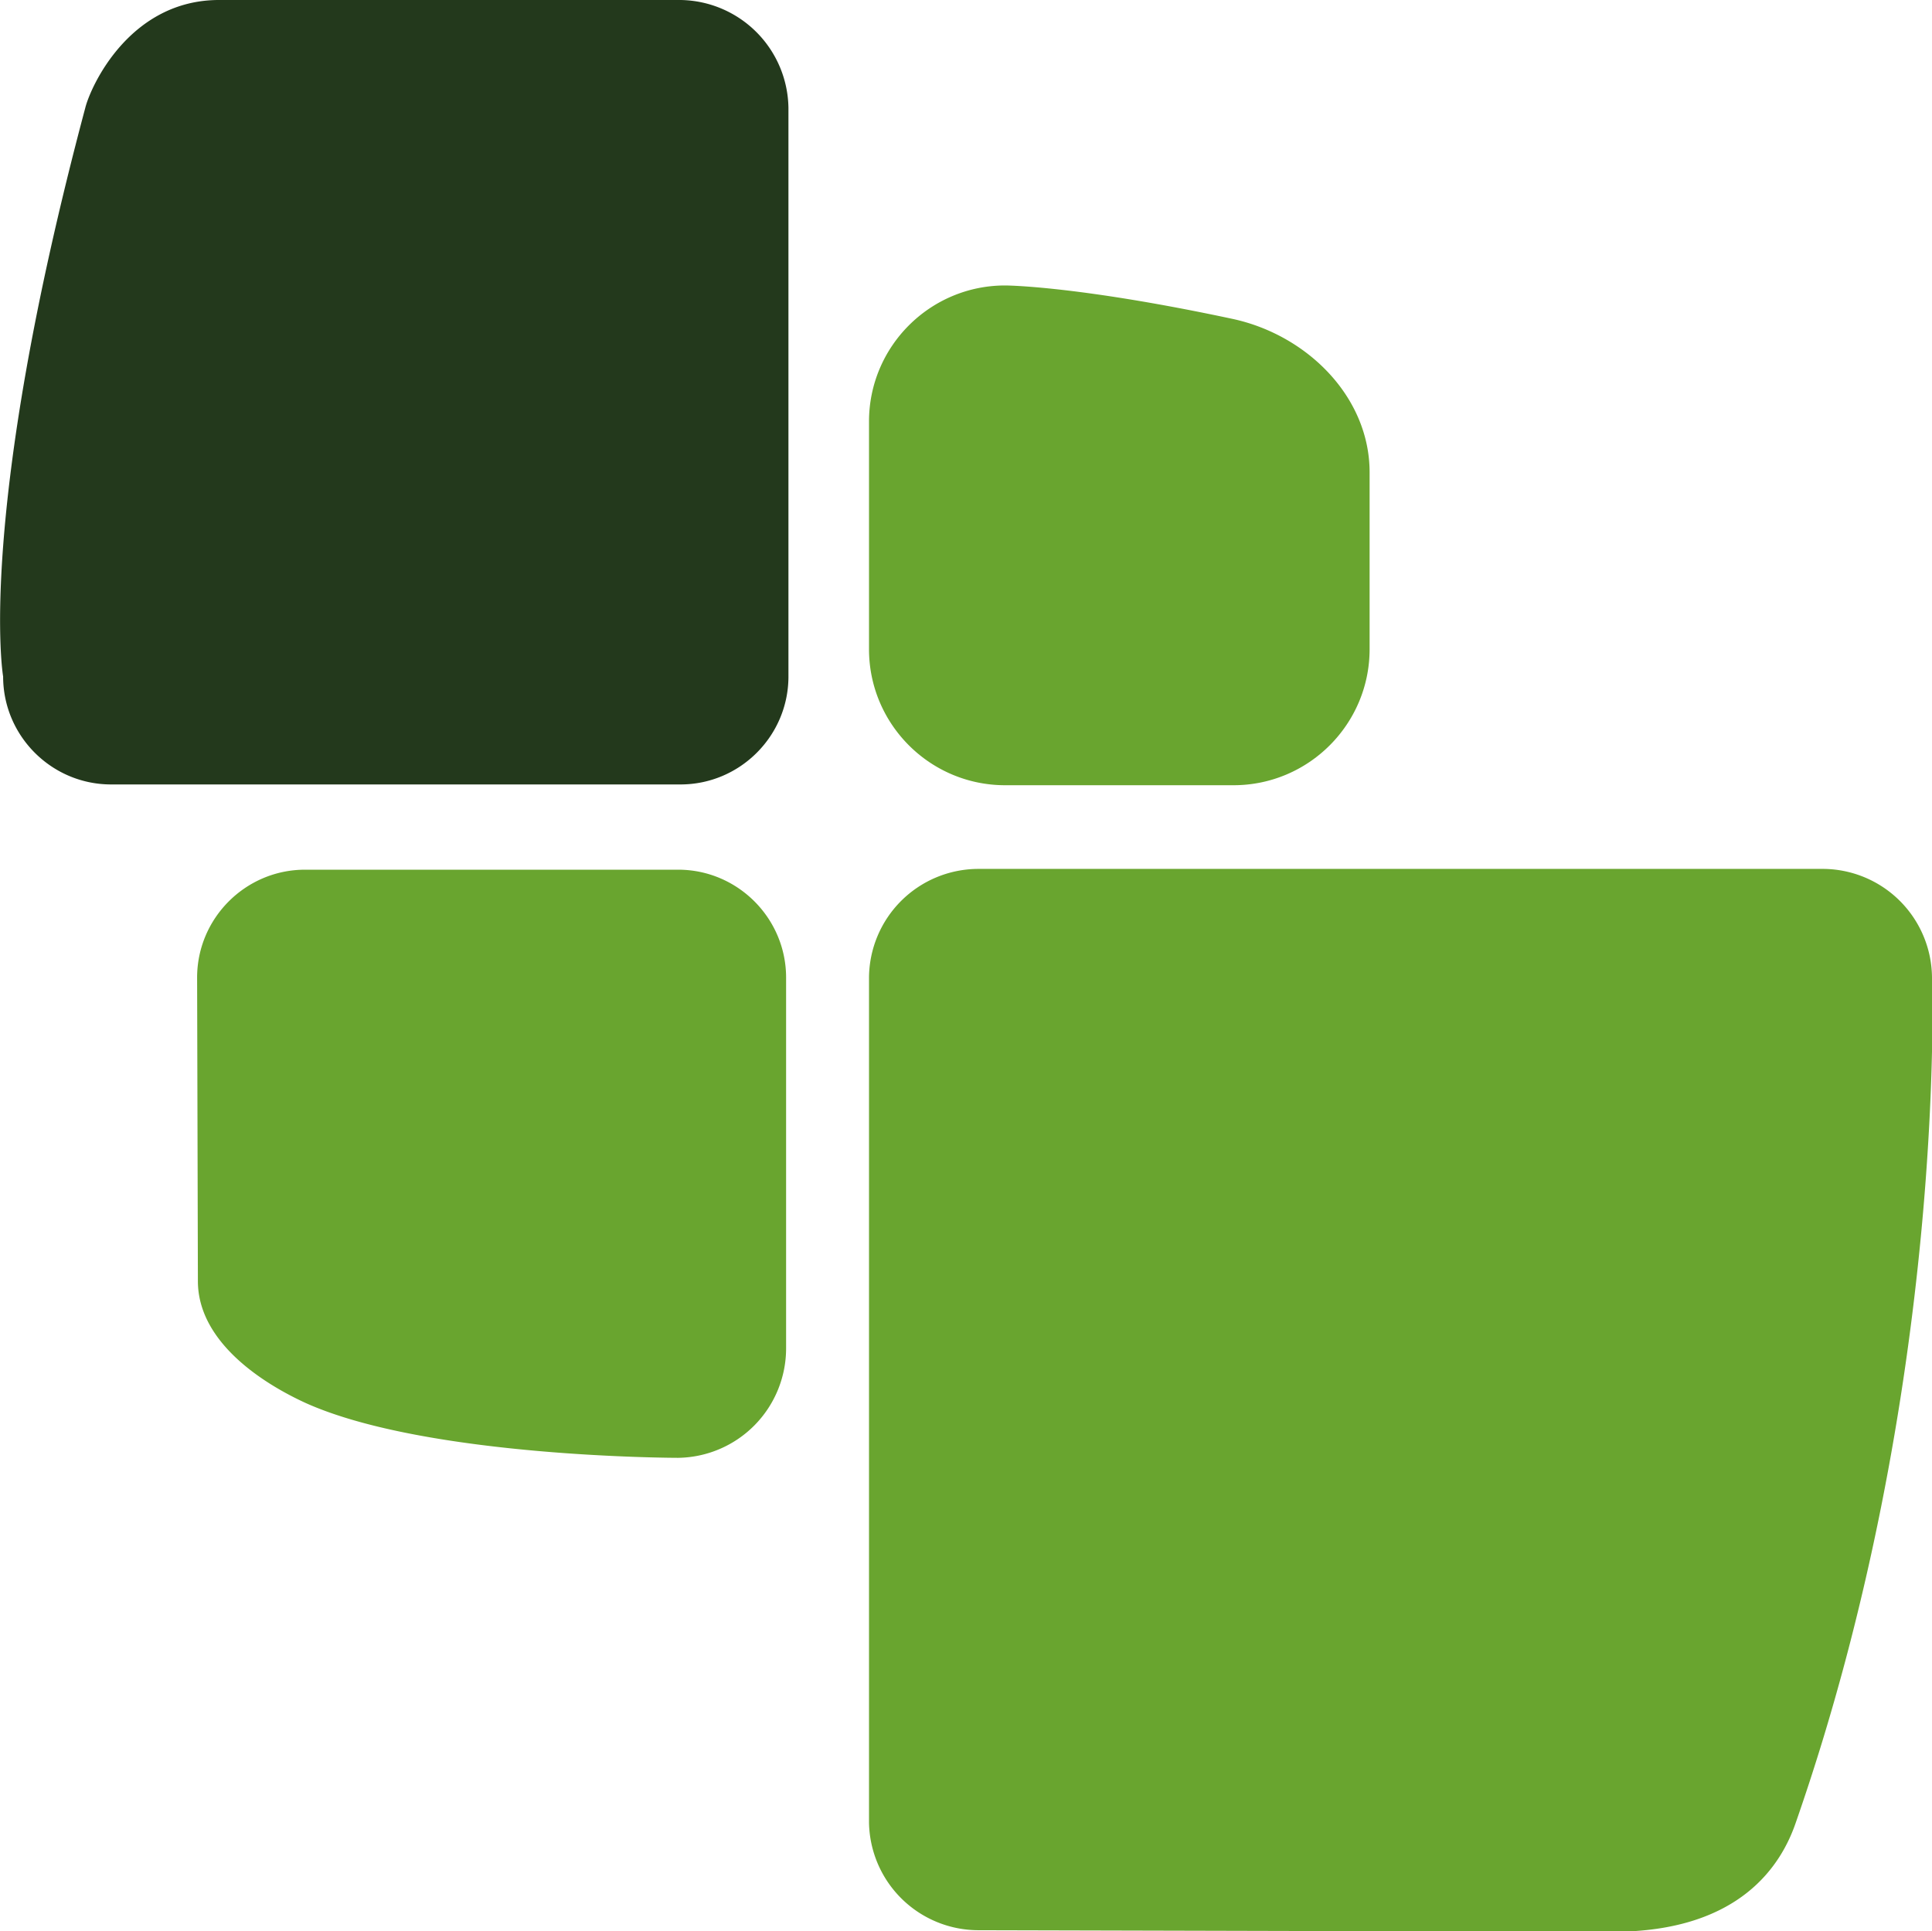
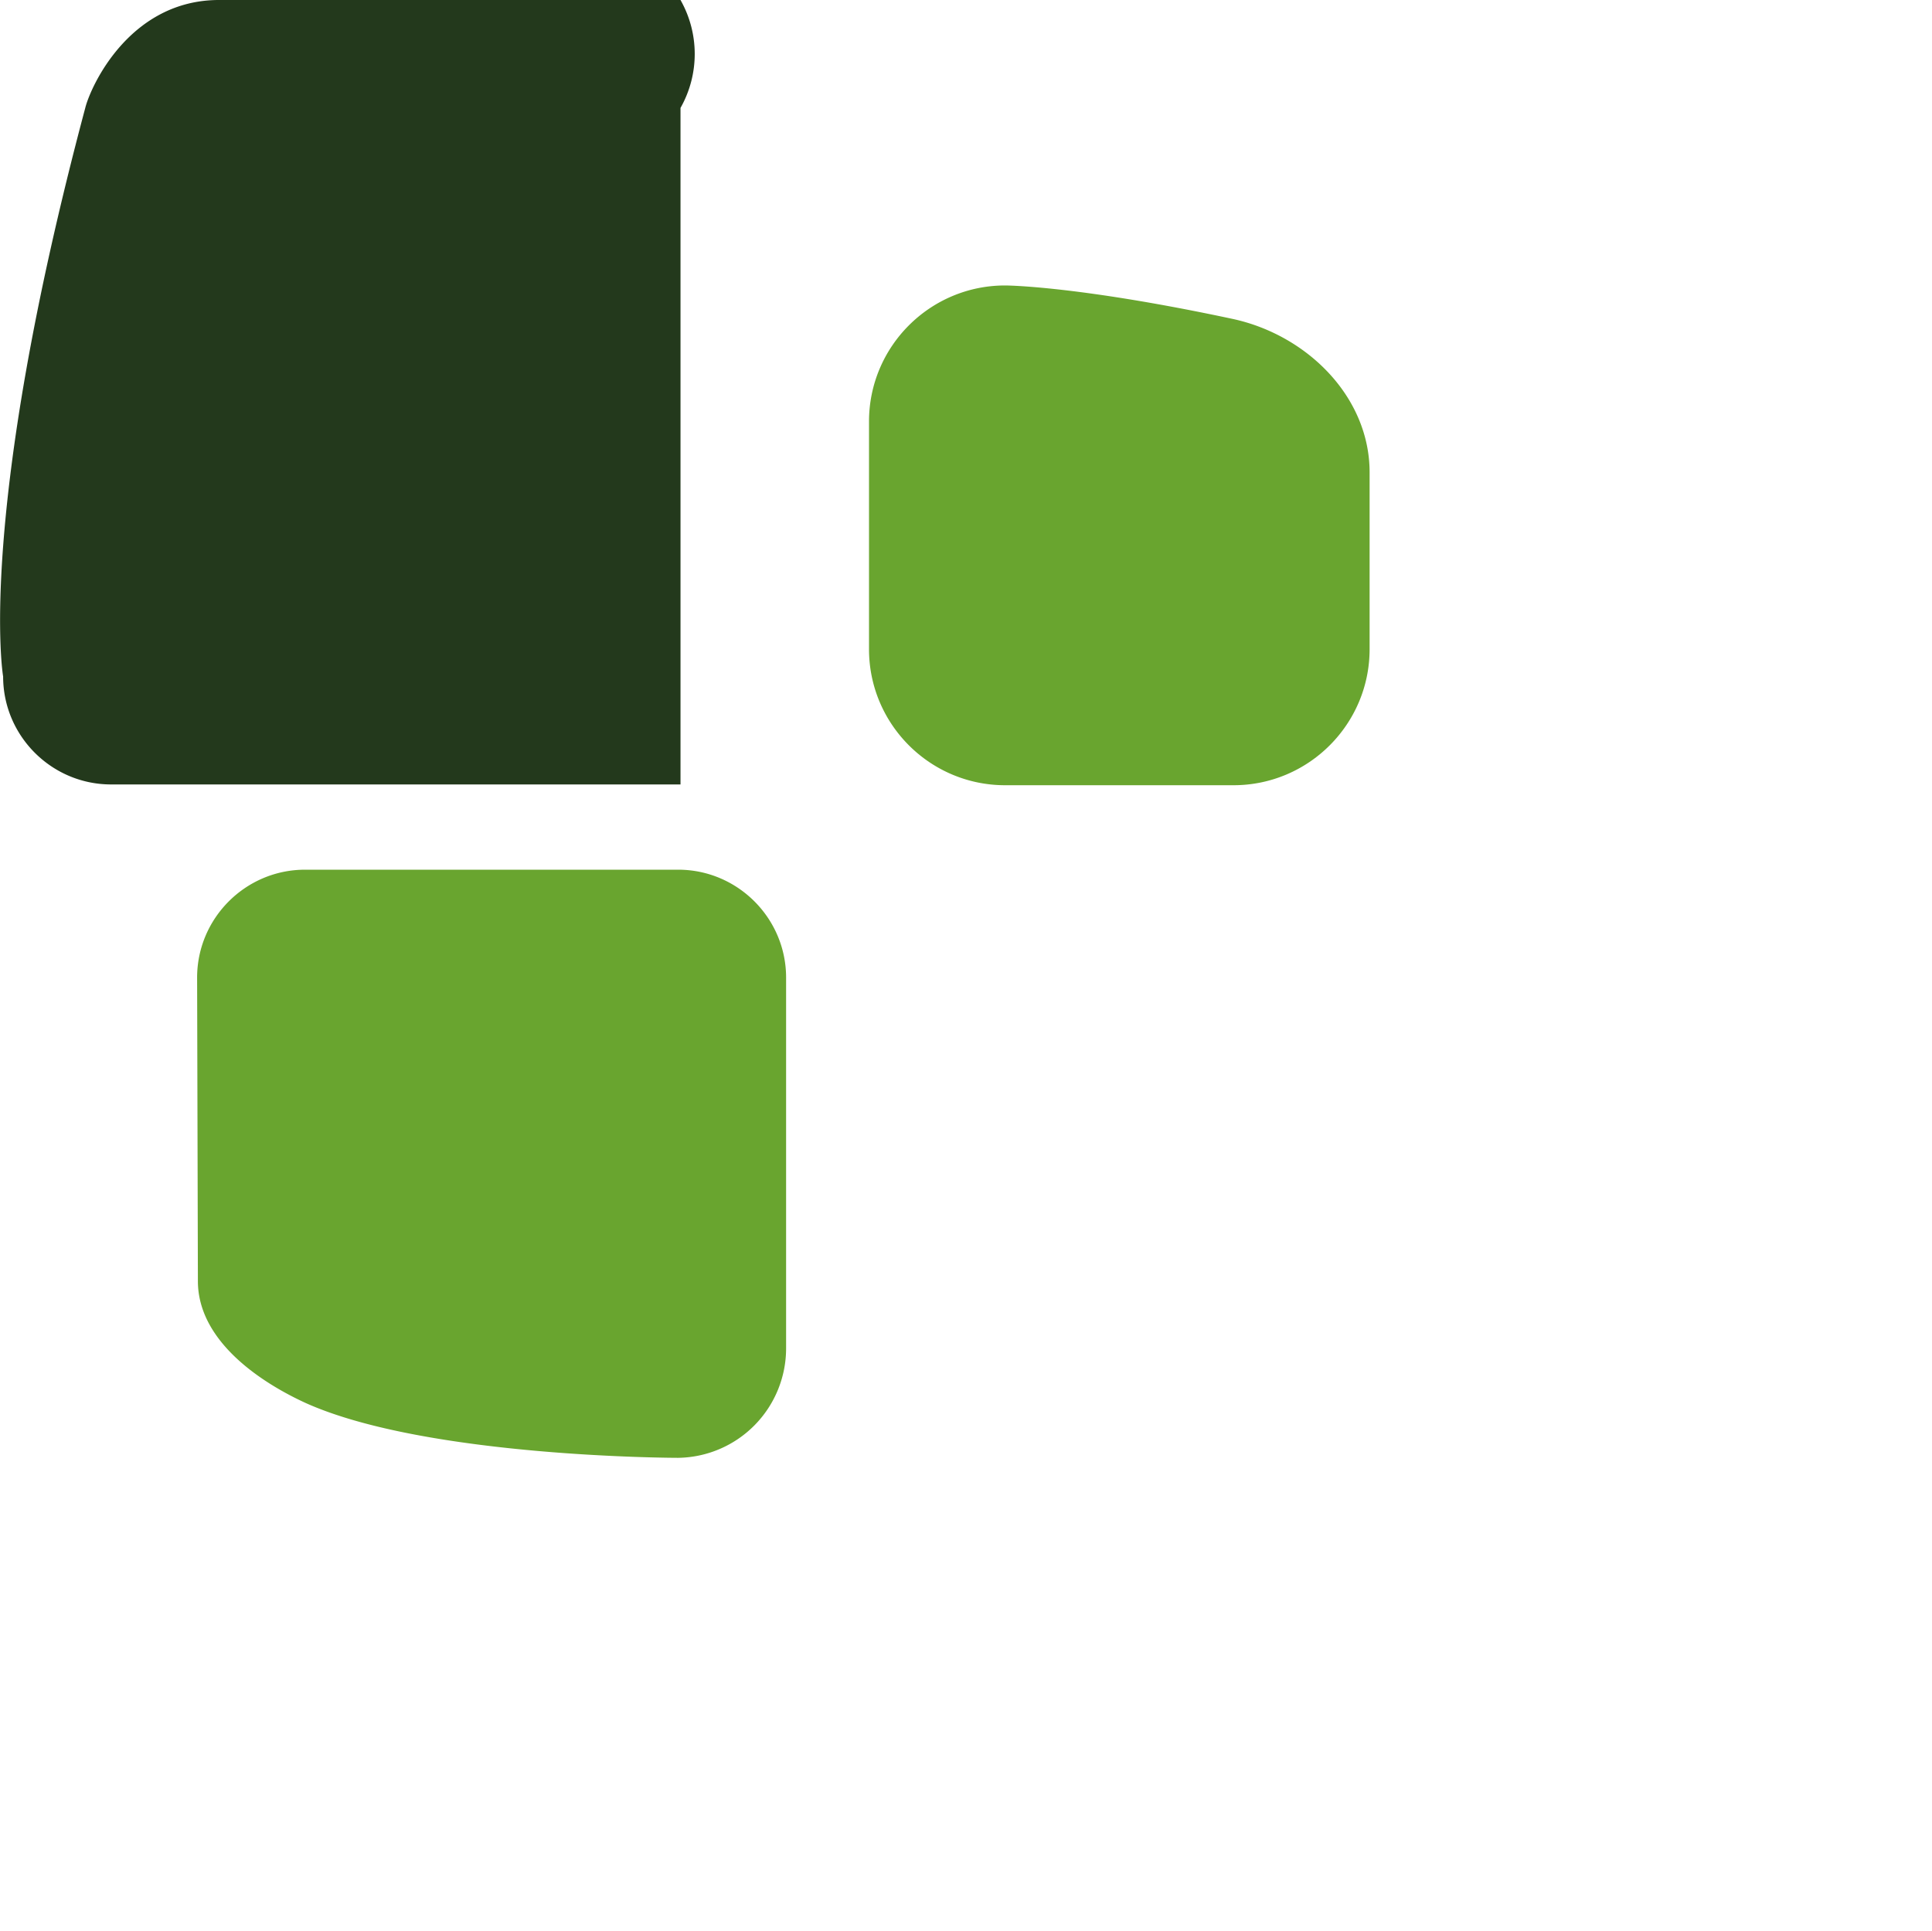
<svg xmlns="http://www.w3.org/2000/svg" viewBox="0 0 247 246.9">
  <defs>
    <style>.cls-2{stroke-width:0;fill:#69a52f}</style>
  </defs>
  <g id="Ebene_1-2" data-name="Ebene 1">
-     <path class="cls-2" d="M206.2 247c16.4 0 21.6-8.7 23.4-14C249 177.3 247 125 247 125a14 14 0 0 0-13.8-13.9H125a14 14 0 0 0-13.9 13.9v108a14 14 0 0 0 14 13.8z" />
-     <path d="M28 0C16.6 0 11.6 11 10.9 13.8-3.1 66.3.4 86.5.4 86.5c0 7.6 6.2 13.8 13.8 13.8H87c7.6 0 13.8-6.2 13.8-13.8V13.8A14 14 0 0 0 87 0z" stroke-width="0" fill="#23391c" />
+     <path d="M28 0C16.6 0 11.6 11 10.9 13.8-3.1 66.3.4 86.5.4 86.5c0 7.6 6.2 13.8 13.8 13.8H87V13.8A14 14 0 0 0 87 0z" stroke-width="0" fill="#23391c" />
    <path class="cls-2" d="M175.1 60.4c0-9.6-7.9-17.5-17.4-19.6-20.1-4.3-29.2-4.3-29.2-4.3-9.6 0-17.4 7.8-17.4 17.4V83c0 9.6 7.8 17.4 17.4 17.4h29.2c9.6 0 17.4-7.8 17.4-17.4zM25.3 163.8c0 7.6 7.9 12.9 13.8 15.6 15.6 7 47.6 7 47.6 7a14 14 0 0 0 13.8-14V125c0-7.6-6.2-13.8-13.8-13.8H39c-7.6 0-13.8 6.2-13.8 13.8z" />
  </g>
</svg>